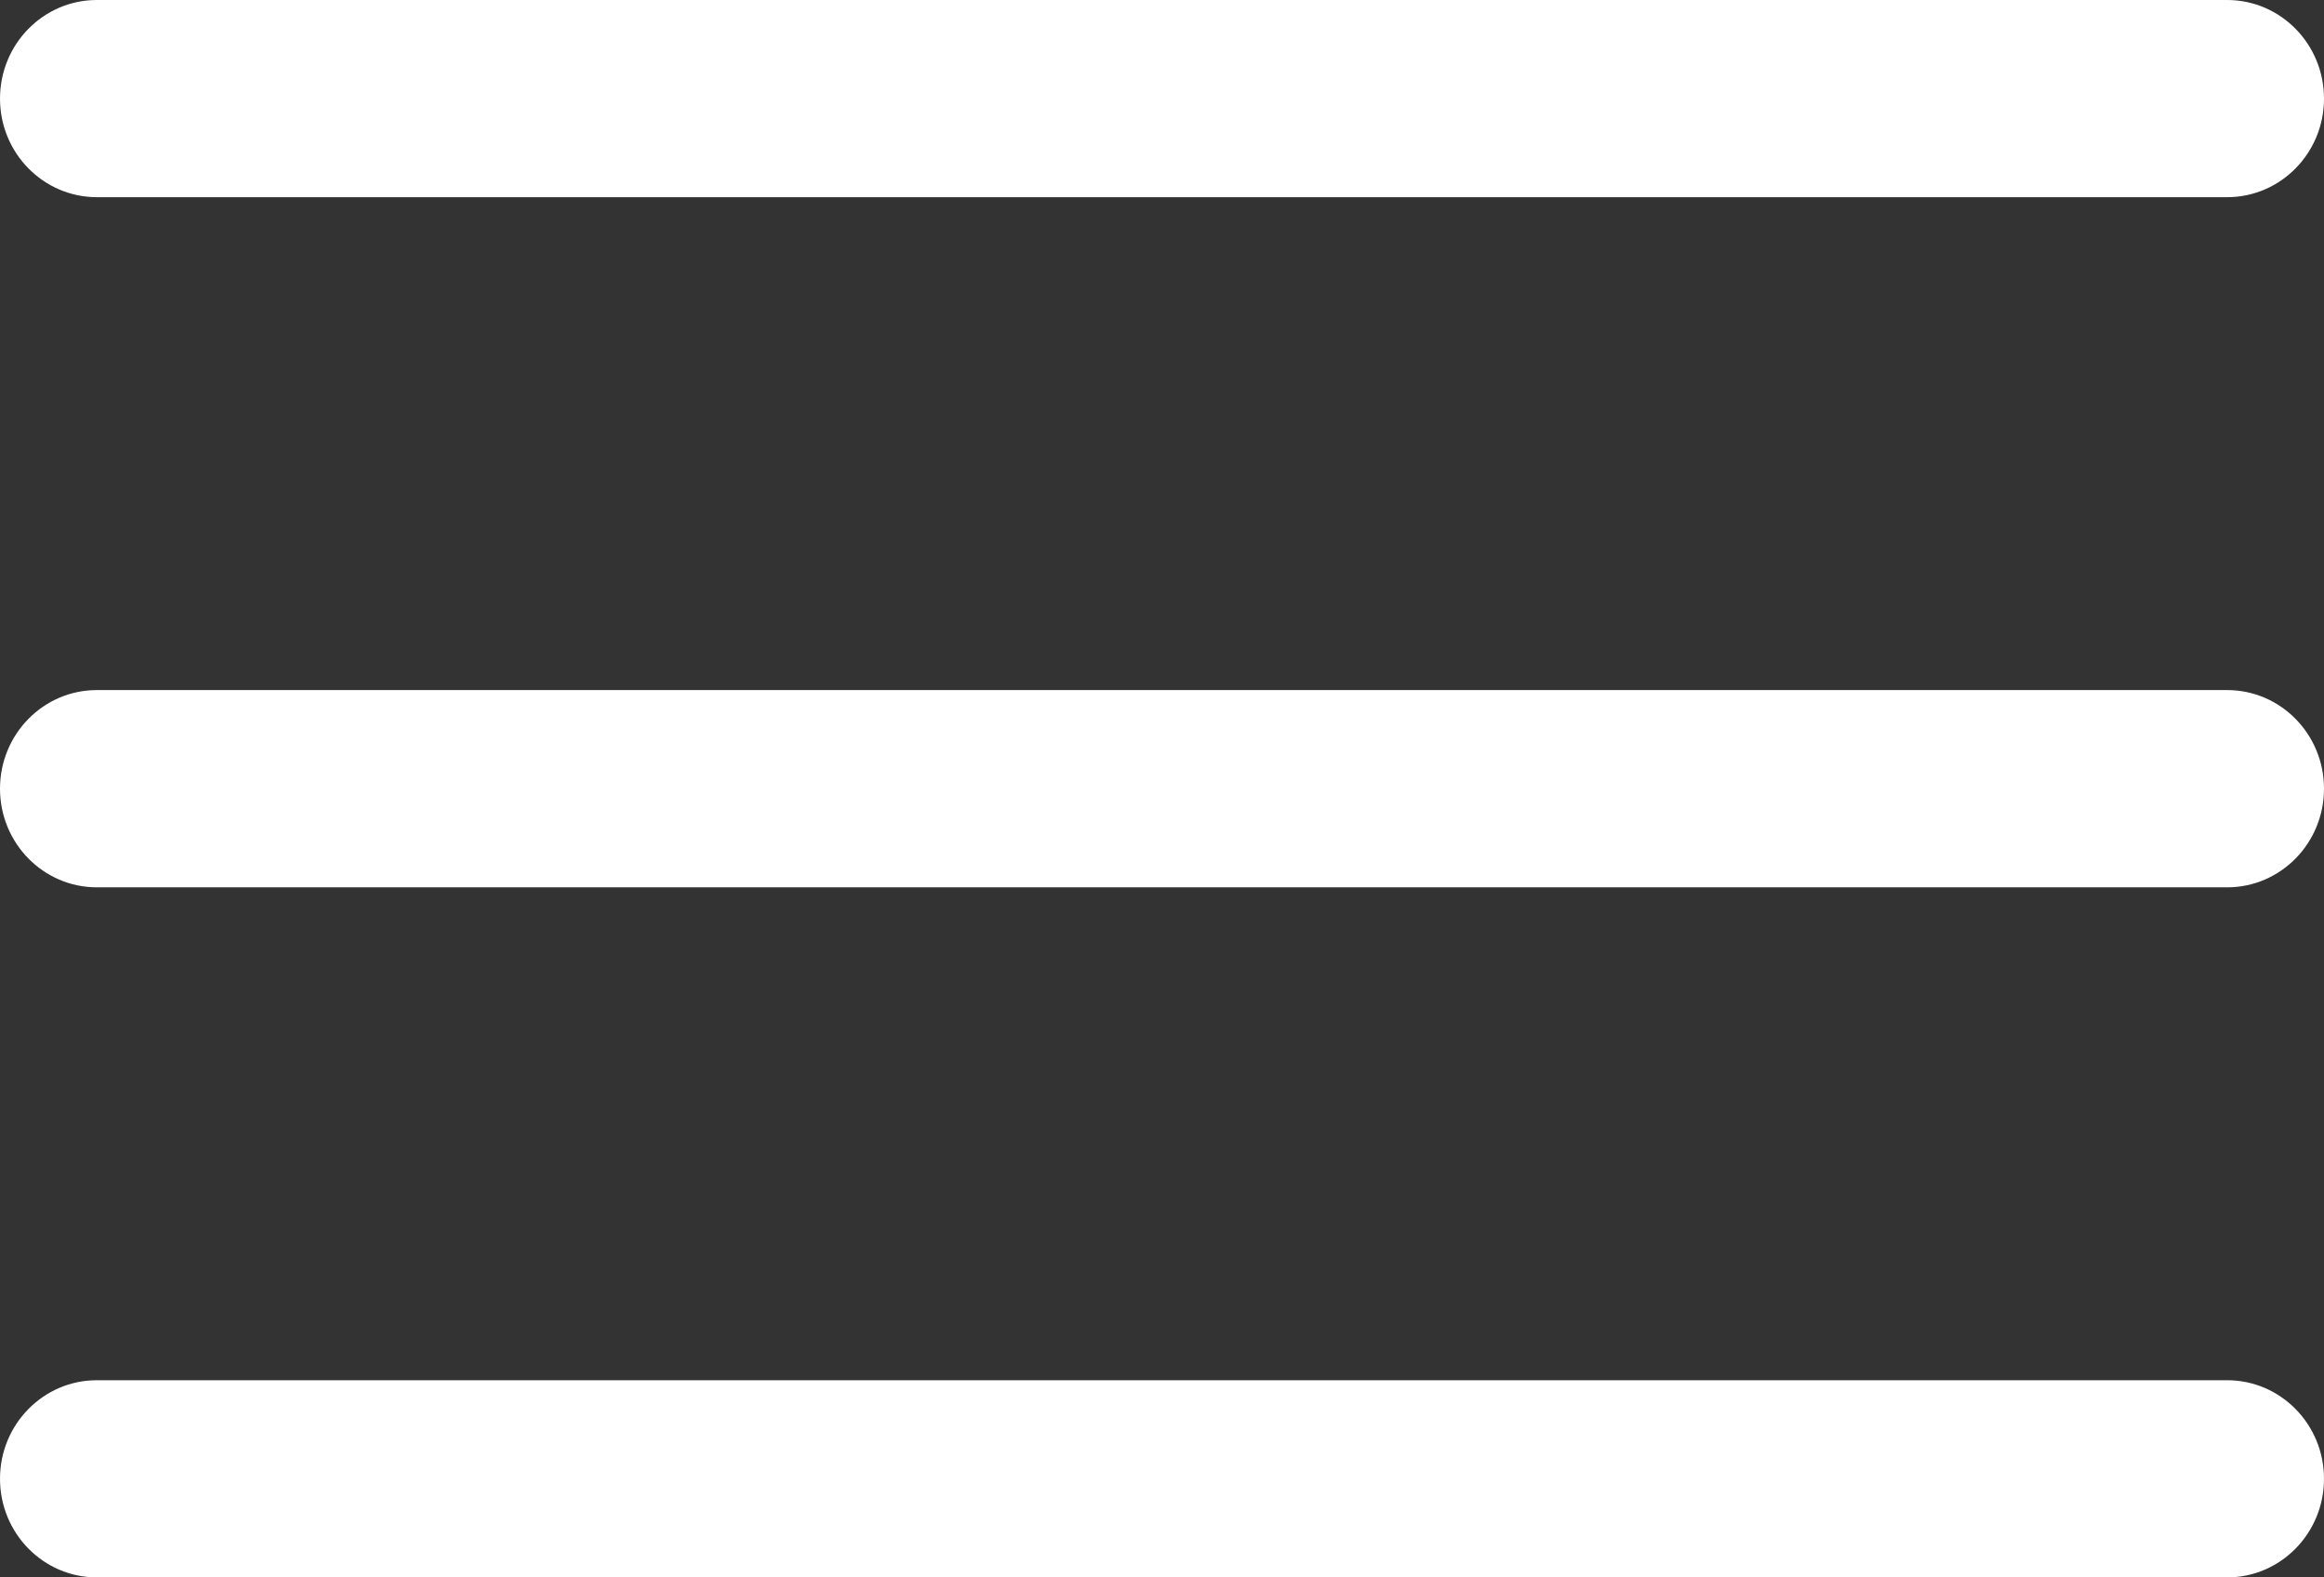
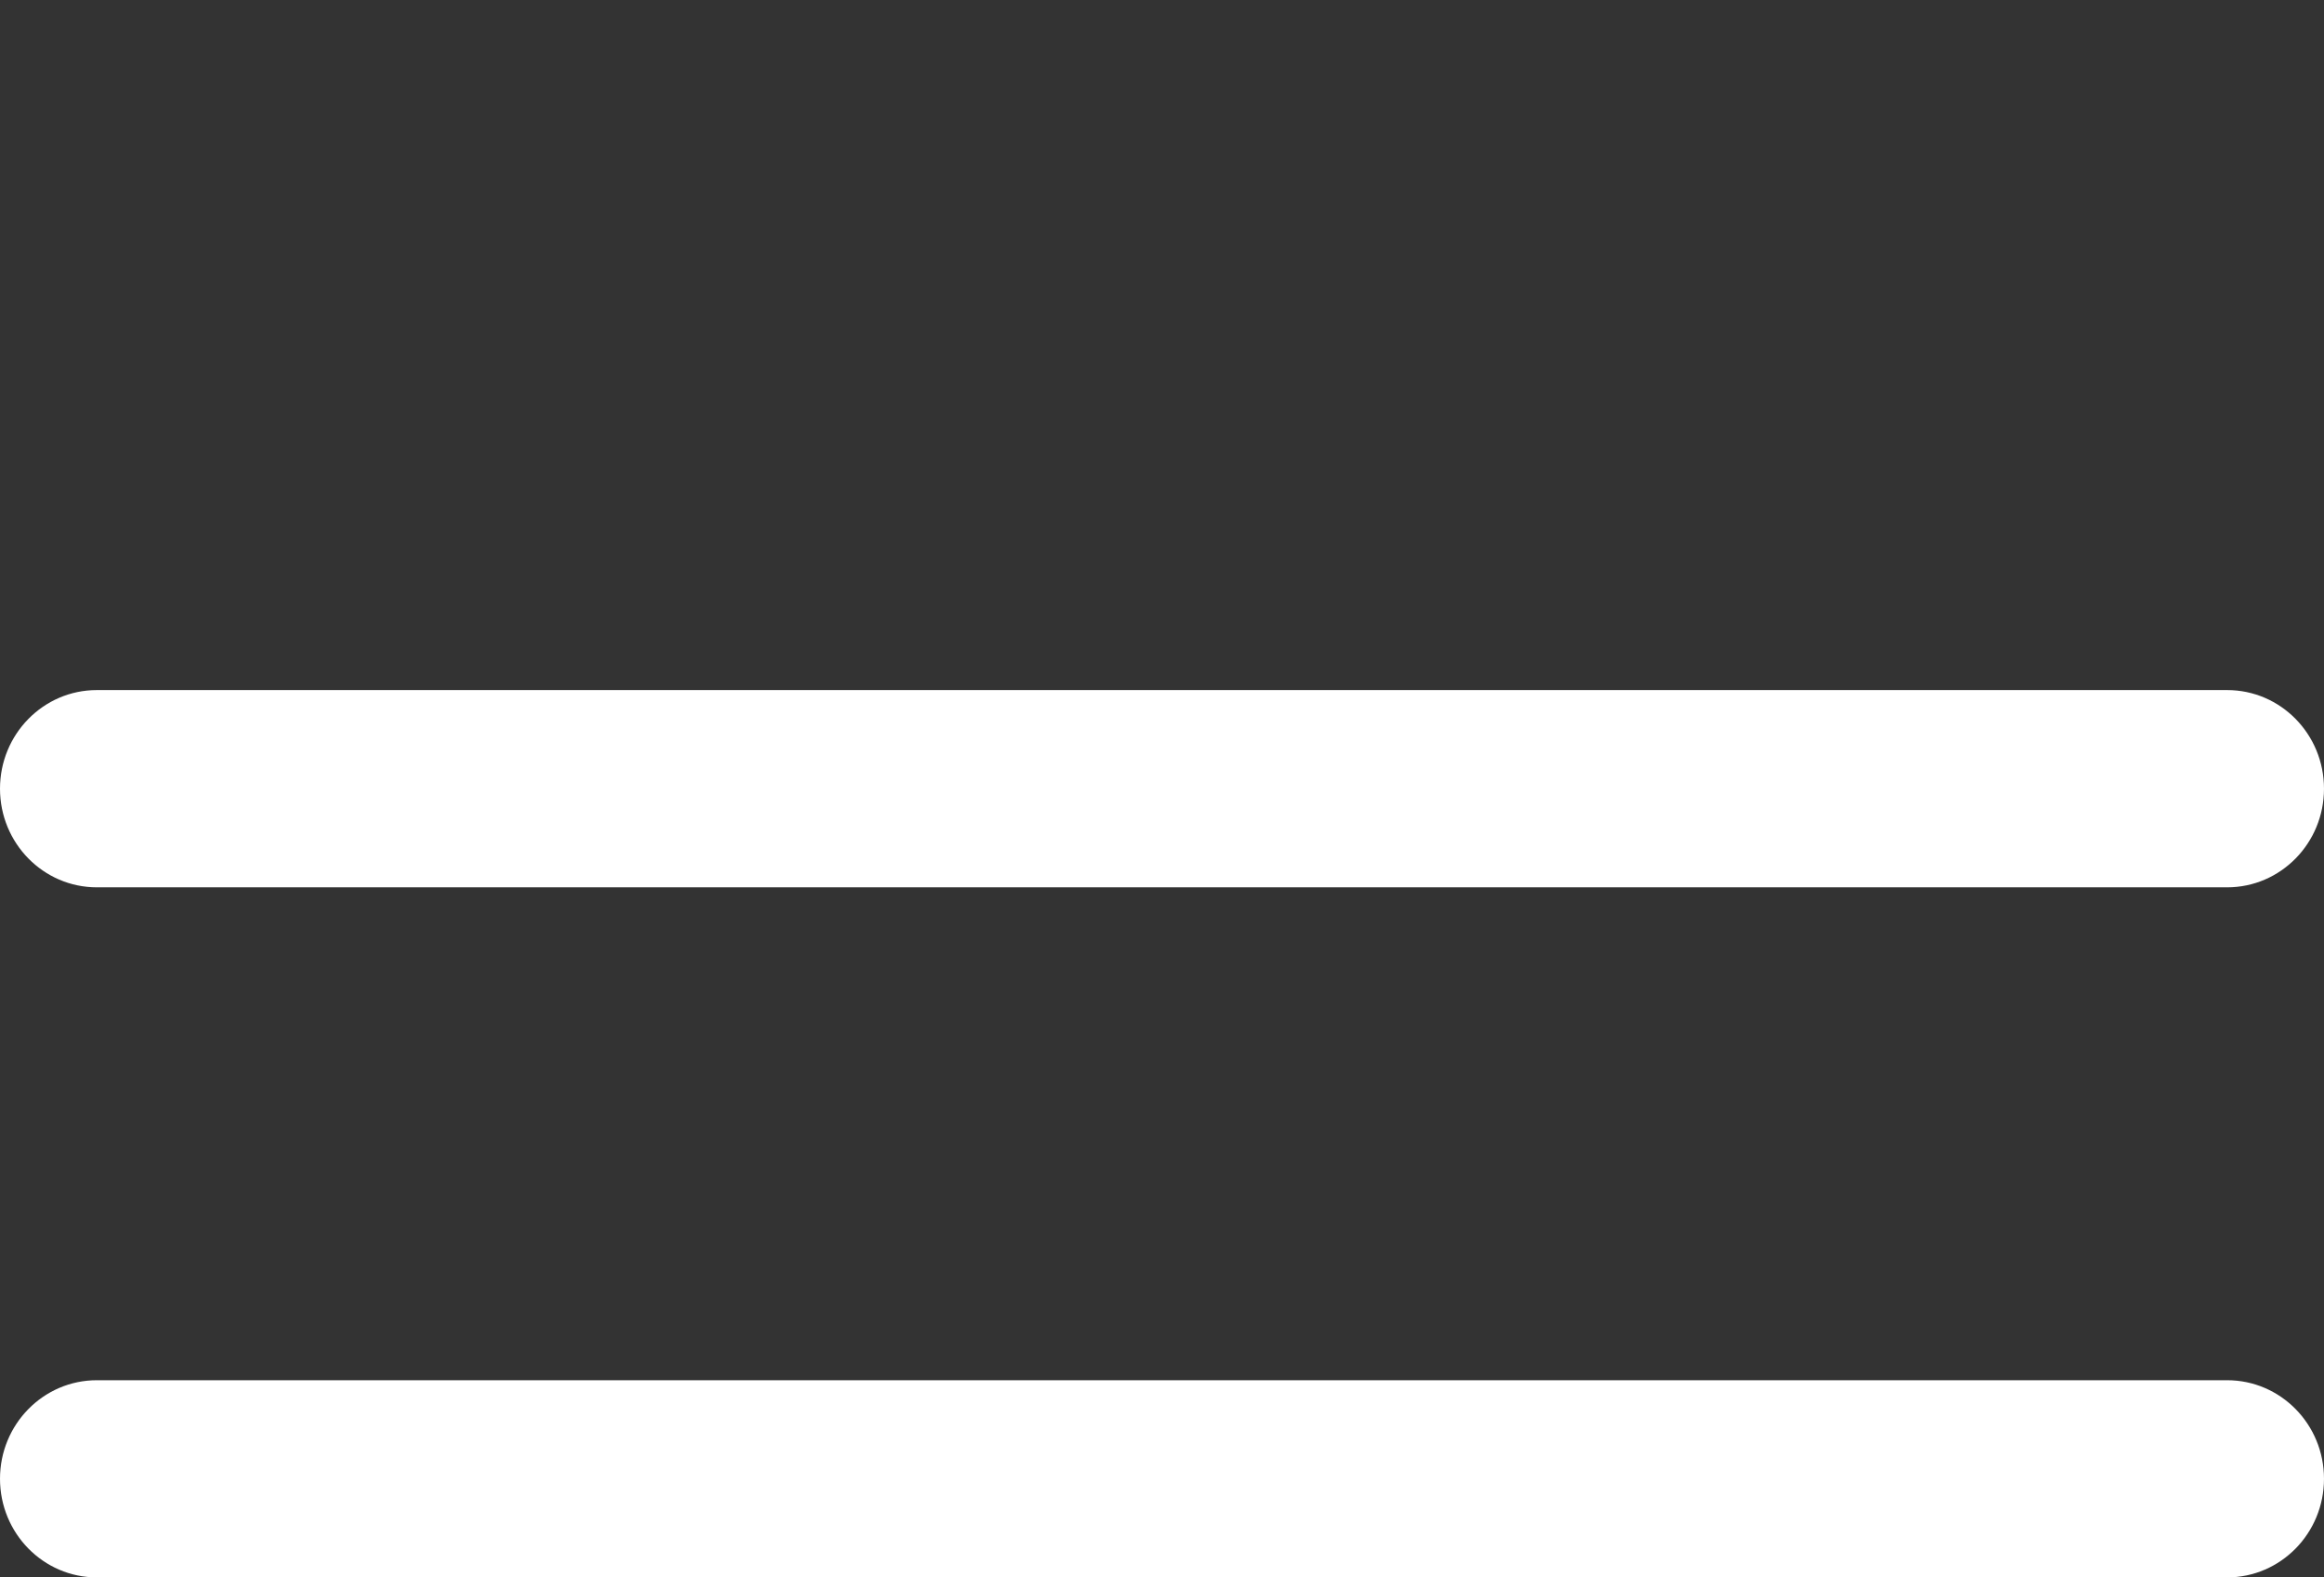
<svg xmlns="http://www.w3.org/2000/svg" width="28" height="19" viewBox="0 0 28 19" fill="none">
  <rect x="0" y="0" width="28" height="19" fill="#333333" stroke="none" />
  <path d="M26.833 8.312H1.167C0.522 8.312 0 8.844 0 9.5C0 10.156 0.522 10.688 1.167 10.688H26.833C27.478 10.688 28 10.156 28 9.5C28 8.844 27.478 8.312 26.833 8.312Z" fill="white" />
-   <path d="M26.833 0H1.167C0.522 0 0 0.532 0 1.188C0 1.843 0.522 2.375 1.167 2.375H26.833C27.478 2.375 28 1.843 28 1.188C28 0.532 27.478 0 26.833 0Z" fill="white" />
  <path d="M26.833 16.625H1.167C0.522 16.625 0 17.157 0 17.812C0 18.468 0.522 19 1.167 19H26.833C27.478 19 28 18.468 28 17.812C28 17.157 27.478 16.625 26.833 16.625Z" fill="white" />
</svg>